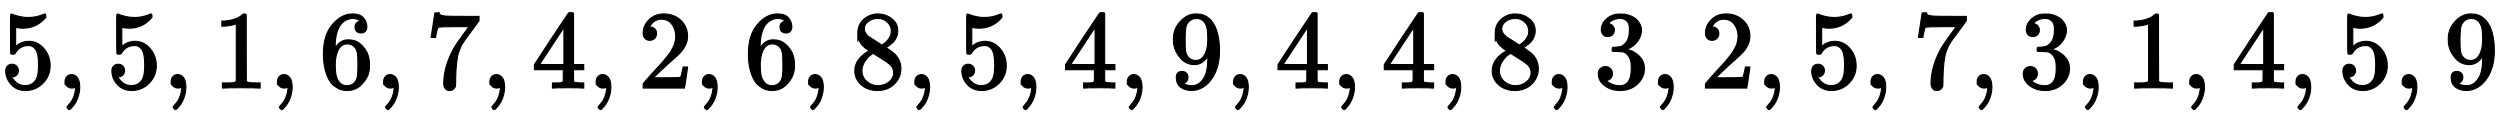
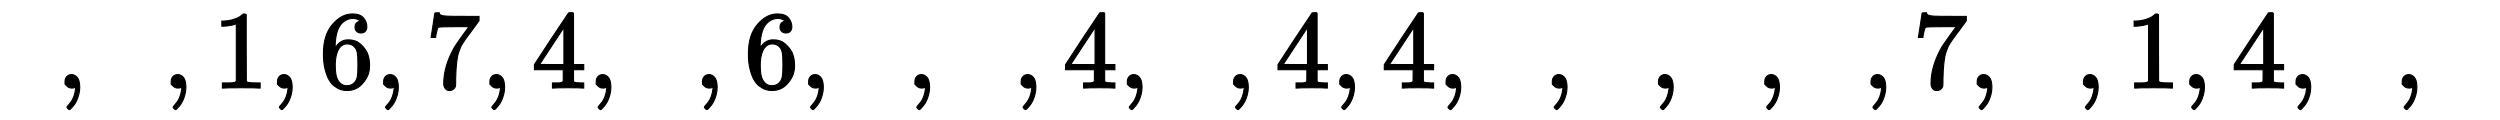
<svg xmlns="http://www.w3.org/2000/svg" xmlns:xlink="http://www.w3.org/1999/xlink" width="52.171ex" height="2.509ex" style="vertical-align: -0.671ex;" viewBox="0 -791.3 22462.3 1080.4">
  <defs>
-     <path stroke-width="10" id="E1-MJMAIN-35" d="M164 157Q164 133 148 117T109 101H102Q148 22 224 22Q294 22 326 82Q345 115 345 210Q345 313 318 349Q292 382 260 382H254Q176 382 136 314Q132 307 129 306T114 304Q97 304 95 310Q93 314 93 485V614Q93 664 98 664Q100 666 102 666Q103 666 123 658T178 642T253 634Q324 634 389 662Q397 666 402 666Q410 666 410 648V635Q328 538 205 538Q174 538 149 544L139 546V374Q158 388 169 396T205 412T256 420Q337 420 393 355T449 201Q449 109 385 44T229 -22Q148 -22 99 32T50 154Q50 178 61 192T84 210T107 214Q132 214 148 197T164 157Z" />
    <path stroke-width="10" id="E1-MJMAIN-2C" d="M78 35T78 60T94 103T137 121Q165 121 187 96T210 8Q210 -27 201 -60T180 -117T154 -158T130 -185T117 -194Q113 -194 104 -185T95 -172Q95 -168 106 -156T131 -126T157 -76T173 -3V9L172 8Q170 7 167 6T161 3T152 1T140 0Q113 0 96 17Z" />
    <path stroke-width="10" id="E1-MJMAIN-31" d="M213 578L200 573Q186 568 160 563T102 556H83V602H102Q149 604 189 617T245 641T273 663Q275 666 285 666Q294 666 302 660V361L303 61Q310 54 315 52T339 48T401 46H427V0H416Q395 3 257 3Q121 3 100 0H88V46H114Q136 46 152 46T177 47T193 50T201 52T207 57T213 61V578Z" />
    <path stroke-width="10" id="E1-MJMAIN-36" d="M42 313Q42 476 123 571T303 666Q372 666 402 630T432 550Q432 525 418 510T379 495Q356 495 341 509T326 548Q326 592 373 601Q351 623 311 626Q240 626 194 566Q147 500 147 364L148 360Q153 366 156 373Q197 433 263 433H267Q313 433 348 414Q372 400 396 374T435 317Q456 268 456 210V192Q456 169 451 149Q440 90 387 34T253 -22Q225 -22 199 -14T143 16T92 75T56 172T42 313ZM257 397Q227 397 205 380T171 335T154 278T148 216Q148 133 160 97T198 39Q222 21 251 21Q302 21 329 59Q342 77 347 104T352 209Q352 289 347 316T329 361Q302 397 257 397Z" />
    <path stroke-width="10" id="E1-MJMAIN-37" d="M55 458Q56 460 72 567L88 674Q88 676 108 676H128V672Q128 662 143 655T195 646T364 644H485V605L417 512Q408 500 387 472T360 435T339 403T319 367T305 330T292 284T284 230T278 162T275 80Q275 66 275 52T274 28V19Q270 2 255 -10T221 -22Q210 -22 200 -19T179 0T168 40Q168 198 265 368Q285 400 349 489L395 552H302Q128 552 119 546Q113 543 108 522T98 479L95 458V455H55V458Z" />
    <path stroke-width="10" id="E1-MJMAIN-34" d="M462 0Q444 3 333 3Q217 3 199 0H190V46H221Q241 46 248 46T265 48T279 53T286 61Q287 63 287 115V165H28V211L179 442Q332 674 334 675Q336 677 355 677H373L379 671V211H471V165H379V114Q379 73 379 66T385 54Q393 47 442 46H471V0H462ZM293 211V545L74 212L183 211H293Z" />
-     <path stroke-width="10" id="E1-MJMAIN-32" d="M109 429Q82 429 66 447T50 491Q50 562 103 614T235 666Q326 666 387 610T449 465Q449 422 429 383T381 315T301 241Q265 210 201 149L142 93L218 92Q375 92 385 97Q392 99 409 186V189H449V186Q448 183 436 95T421 3V0H50V19V31Q50 38 56 46T86 81Q115 113 136 137Q145 147 170 174T204 211T233 244T261 278T284 308T305 340T320 369T333 401T340 431T343 464Q343 527 309 573T212 619Q179 619 154 602T119 569T109 550Q109 549 114 549Q132 549 151 535T170 489Q170 464 154 447T109 429Z" />
-     <path stroke-width="10" id="E1-MJMAIN-38" d="M70 417T70 494T124 618T248 666Q319 666 374 624T429 515Q429 485 418 459T392 417T361 389T335 371T324 363L338 354Q352 344 366 334T382 323Q457 264 457 174Q457 95 399 37T249 -22Q159 -22 101 29T43 155Q43 263 172 335L154 348Q133 361 127 368Q70 417 70 494ZM286 386L292 390Q298 394 301 396T311 403T323 413T334 425T345 438T355 454T364 471T369 491T371 513Q371 556 342 586T275 624Q268 625 242 625Q201 625 165 599T128 534Q128 511 141 492T167 463T217 431Q224 426 228 424L286 386ZM250 21Q308 21 350 55T392 137Q392 154 387 169T375 194T353 216T330 234T301 253T274 270Q260 279 244 289T218 306L210 311Q204 311 181 294T133 239T107 157Q107 98 150 60T250 21Z" />
-     <path stroke-width="10" id="E1-MJMAIN-39" d="M352 287Q304 211 232 211Q154 211 104 270T44 396Q42 412 42 436V444Q42 537 111 606Q171 666 243 666Q245 666 249 666T257 665H261Q273 665 286 663T323 651T370 619T413 560Q456 472 456 334Q456 194 396 97Q361 41 312 10T208 -22Q147 -22 108 7T68 93T121 149Q143 149 158 135T173 96Q173 78 164 65T148 49T135 44L131 43Q131 41 138 37T164 27T206 22H212Q272 22 313 86Q352 142 352 280V287ZM244 248Q292 248 321 297T351 430Q351 508 343 542Q341 552 337 562T323 588T293 615T246 625Q208 625 181 598Q160 576 154 546T147 441Q147 358 152 329T172 282Q197 248 244 248Z" />
-     <path stroke-width="10" id="E1-MJMAIN-33" d="M127 463Q100 463 85 480T69 524Q69 579 117 622T233 665Q268 665 277 664Q351 652 390 611T430 522Q430 470 396 421T302 350L299 348Q299 347 308 345T337 336T375 315Q457 262 457 175Q457 96 395 37T238 -22Q158 -22 100 21T42 130Q42 158 60 175T105 193Q133 193 151 175T169 130Q169 119 166 110T159 94T148 82T136 74T126 70T118 67L114 66Q165 21 238 21Q293 21 321 74Q338 107 338 175V195Q338 290 274 322Q259 328 213 329L171 330L168 332Q166 335 166 348Q166 366 174 366Q202 366 232 371Q266 376 294 413T322 525V533Q322 590 287 612Q265 626 240 626Q208 626 181 615T143 592T132 580H135Q138 579 143 578T153 573T165 566T175 555T183 540T186 520Q186 498 172 481T127 463Z" />
  </defs>
  <g stroke="currentColor" fill="currentColor" stroke-width="0" transform="matrix(1 0 0 -1 0 0)">
    <use xlink:href="#E1-MJMAIN-35" x="0" y="0" />
    <use xlink:href="#E1-MJMAIN-2C" x="505" y="0" />
    <use xlink:href="#E1-MJMAIN-35" x="954" y="0" />
    <use xlink:href="#E1-MJMAIN-2C" x="1459" y="0" />
    <use xlink:href="#E1-MJMAIN-31" x="1909" y="0" />
    <use xlink:href="#E1-MJMAIN-2C" x="2414" y="0" />
    <use xlink:href="#E1-MJMAIN-36" x="2863" y="0" />
    <use xlink:href="#E1-MJMAIN-2C" x="3368" y="0" />
    <use xlink:href="#E1-MJMAIN-37" x="3818" y="0" />
    <use xlink:href="#E1-MJMAIN-2C" x="4323" y="0" />
    <use xlink:href="#E1-MJMAIN-34" x="4773" y="0" />
    <use xlink:href="#E1-MJMAIN-2C" x="5278" y="0" />
    <use xlink:href="#E1-MJMAIN-32" x="5728" y="0" />
    <use xlink:href="#E1-MJMAIN-2C" x="6233" y="0" />
    <use xlink:href="#E1-MJMAIN-36" x="6682" y="0" />
    <use xlink:href="#E1-MJMAIN-2C" x="7187" y="0" />
    <use xlink:href="#E1-MJMAIN-38" x="7637" y="0" />
    <use xlink:href="#E1-MJMAIN-2C" x="8142" y="0" />
    <use xlink:href="#E1-MJMAIN-35" x="8592" y="0" />
    <use xlink:href="#E1-MJMAIN-2C" x="9097" y="0" />
    <use xlink:href="#E1-MJMAIN-34" x="9546" y="0" />
    <use xlink:href="#E1-MJMAIN-2C" x="10051" y="0" />
    <use xlink:href="#E1-MJMAIN-39" x="10501" y="0" />
    <use xlink:href="#E1-MJMAIN-2C" x="11006" y="0" />
    <use xlink:href="#E1-MJMAIN-34" x="11455" y="0" />
    <use xlink:href="#E1-MJMAIN-2C" x="11960" y="0" />
    <use xlink:href="#E1-MJMAIN-34" x="12410" y="0" />
    <use xlink:href="#E1-MJMAIN-2C" x="12915" y="0" />
    <use xlink:href="#E1-MJMAIN-38" x="13365" y="0" />
    <use xlink:href="#E1-MJMAIN-2C" x="13870" y="0" />
    <use xlink:href="#E1-MJMAIN-33" x="14319" y="0" />
    <use xlink:href="#E1-MJMAIN-2C" x="14824" y="0" />
    <use xlink:href="#E1-MJMAIN-32" x="15274" y="0" />
    <use xlink:href="#E1-MJMAIN-2C" x="15779" y="0" />
    <use xlink:href="#E1-MJMAIN-35" x="16229" y="0" />
    <use xlink:href="#E1-MJMAIN-2C" x="16734" y="0" />
    <use xlink:href="#E1-MJMAIN-37" x="17183" y="0" />
    <use xlink:href="#E1-MJMAIN-2C" x="17688" y="0" />
    <use xlink:href="#E1-MJMAIN-33" x="18138" y="0" />
    <use xlink:href="#E1-MJMAIN-2C" x="18643" y="0" />
    <use xlink:href="#E1-MJMAIN-31" x="19093" y="0" />
    <use xlink:href="#E1-MJMAIN-2C" x="19598" y="0" />
    <use xlink:href="#E1-MJMAIN-34" x="20048" y="0" />
    <use xlink:href="#E1-MJMAIN-2C" x="20553" y="0" />
    <use xlink:href="#E1-MJMAIN-35" x="21002" y="0" />
    <use xlink:href="#E1-MJMAIN-2C" x="21507" y="0" />
    <use xlink:href="#E1-MJMAIN-39" x="21957" y="0" />
  </g>
</svg>